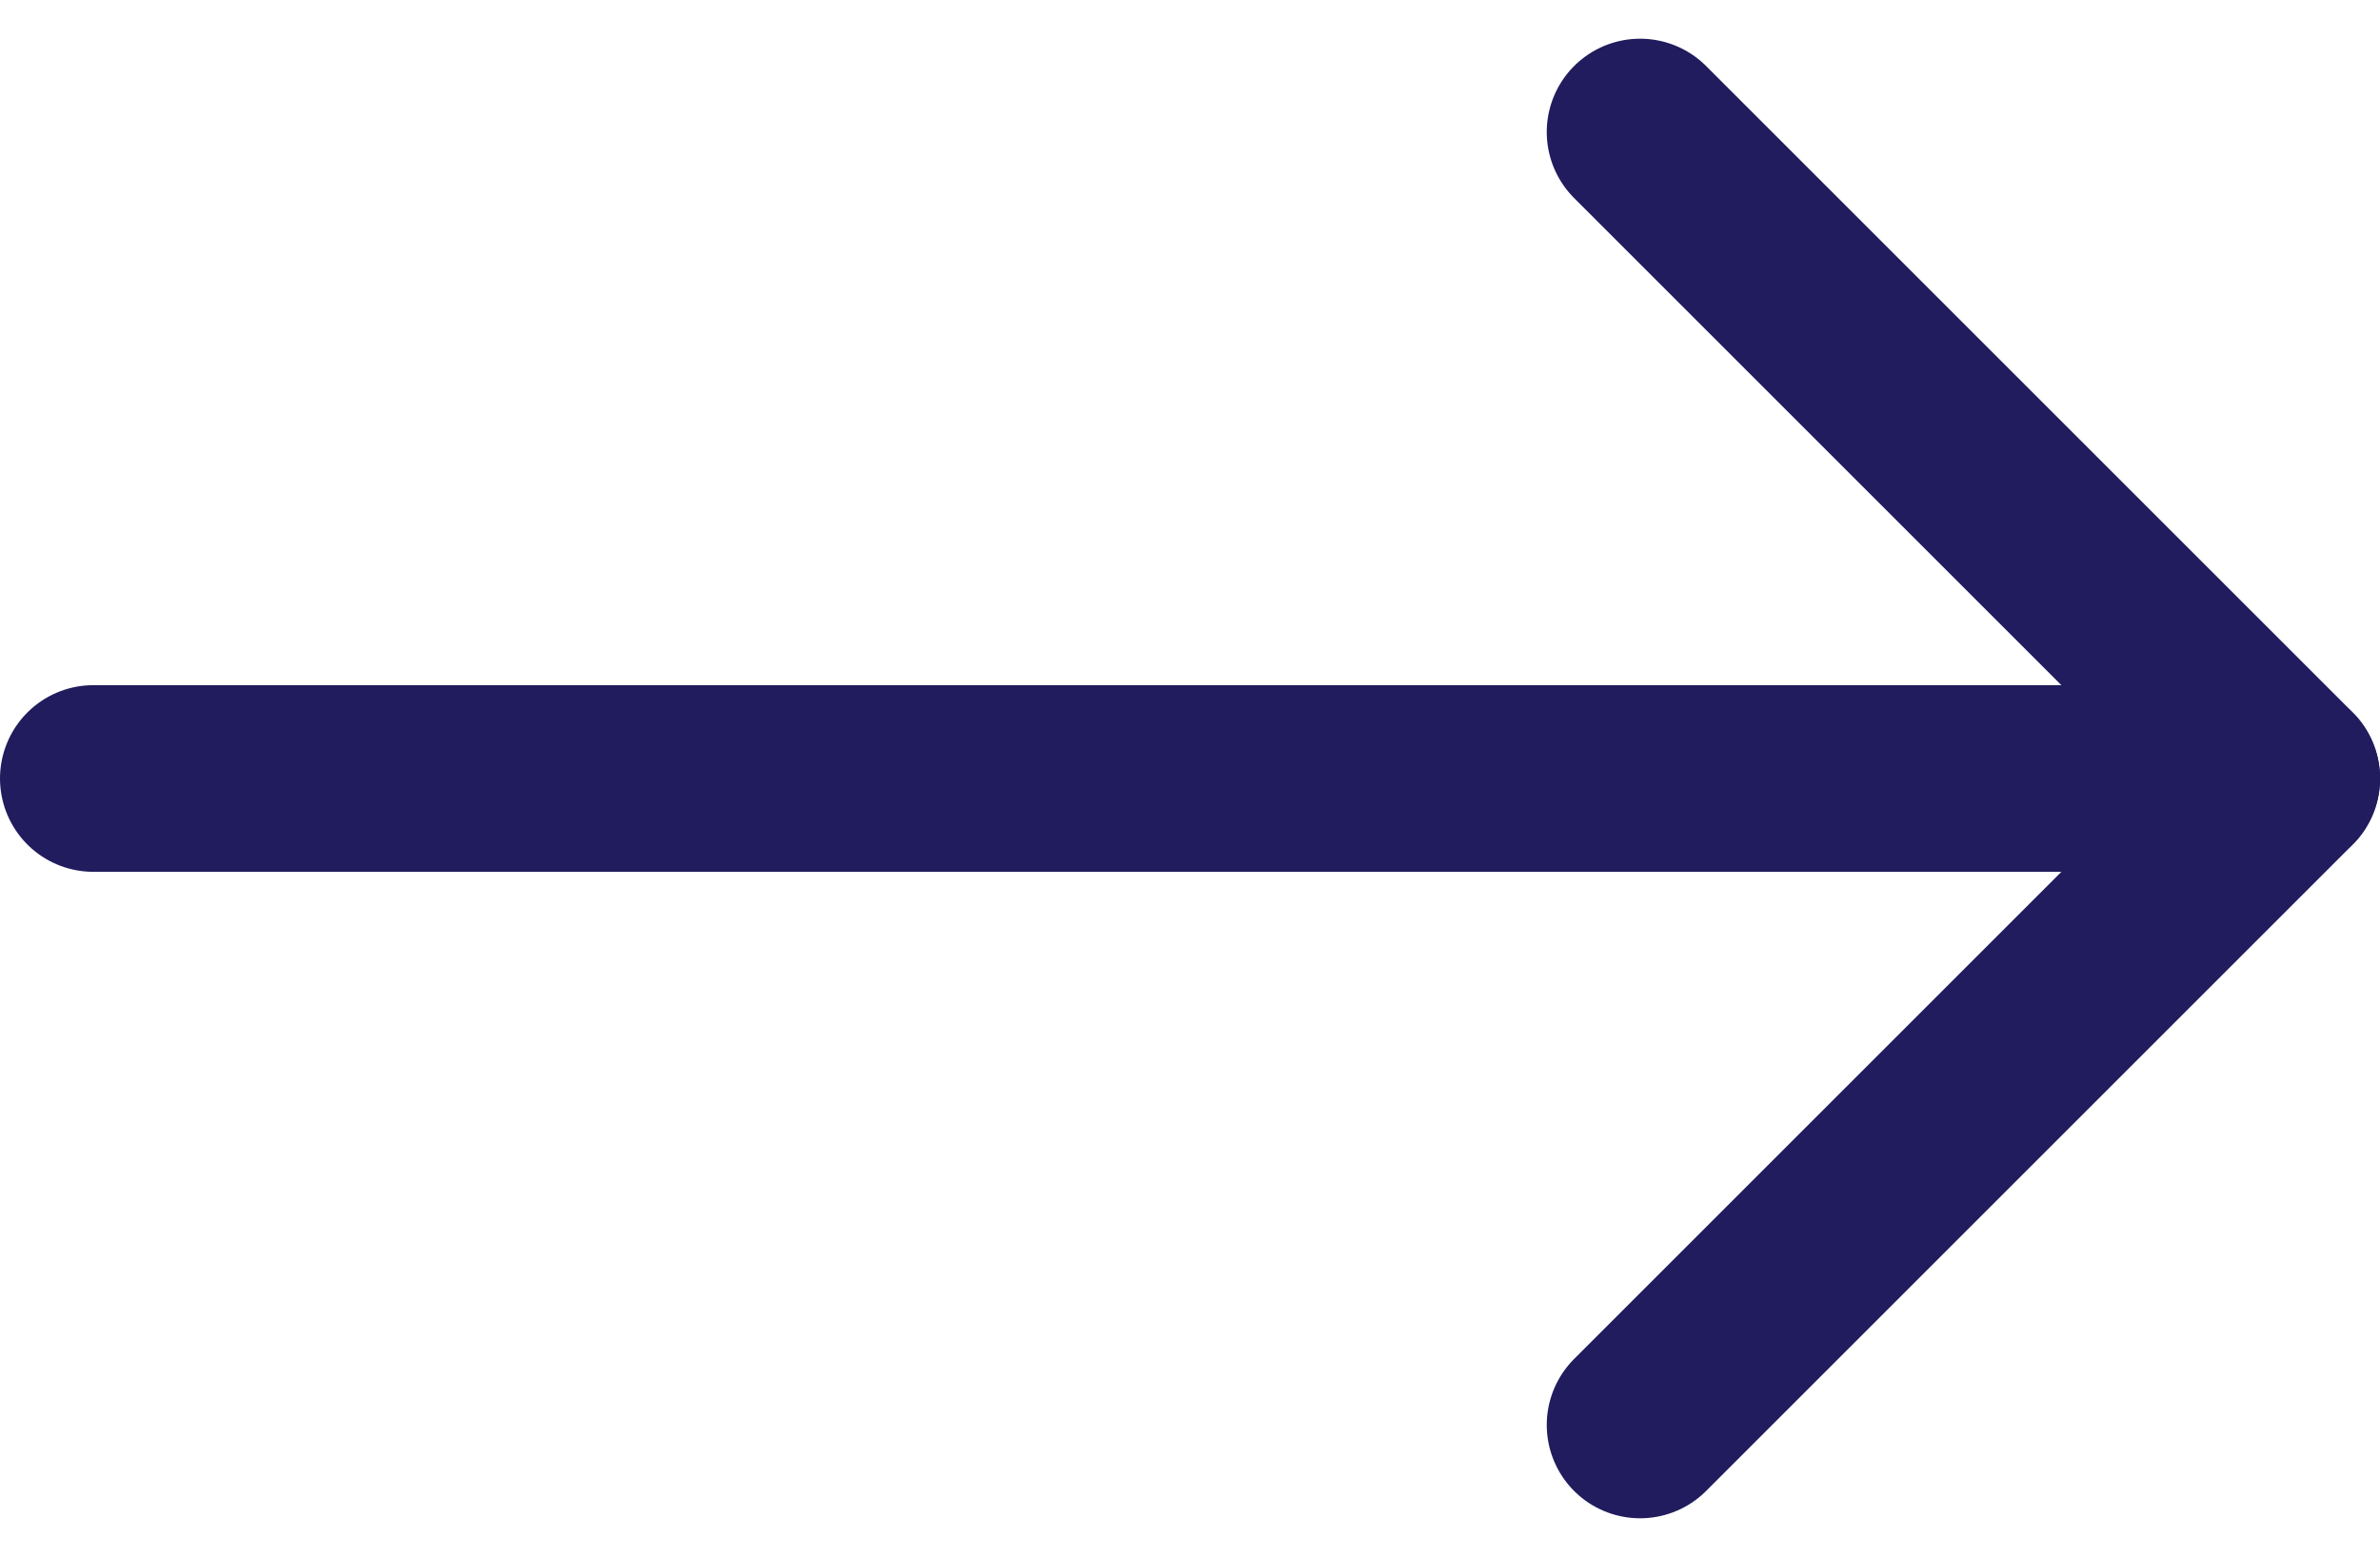
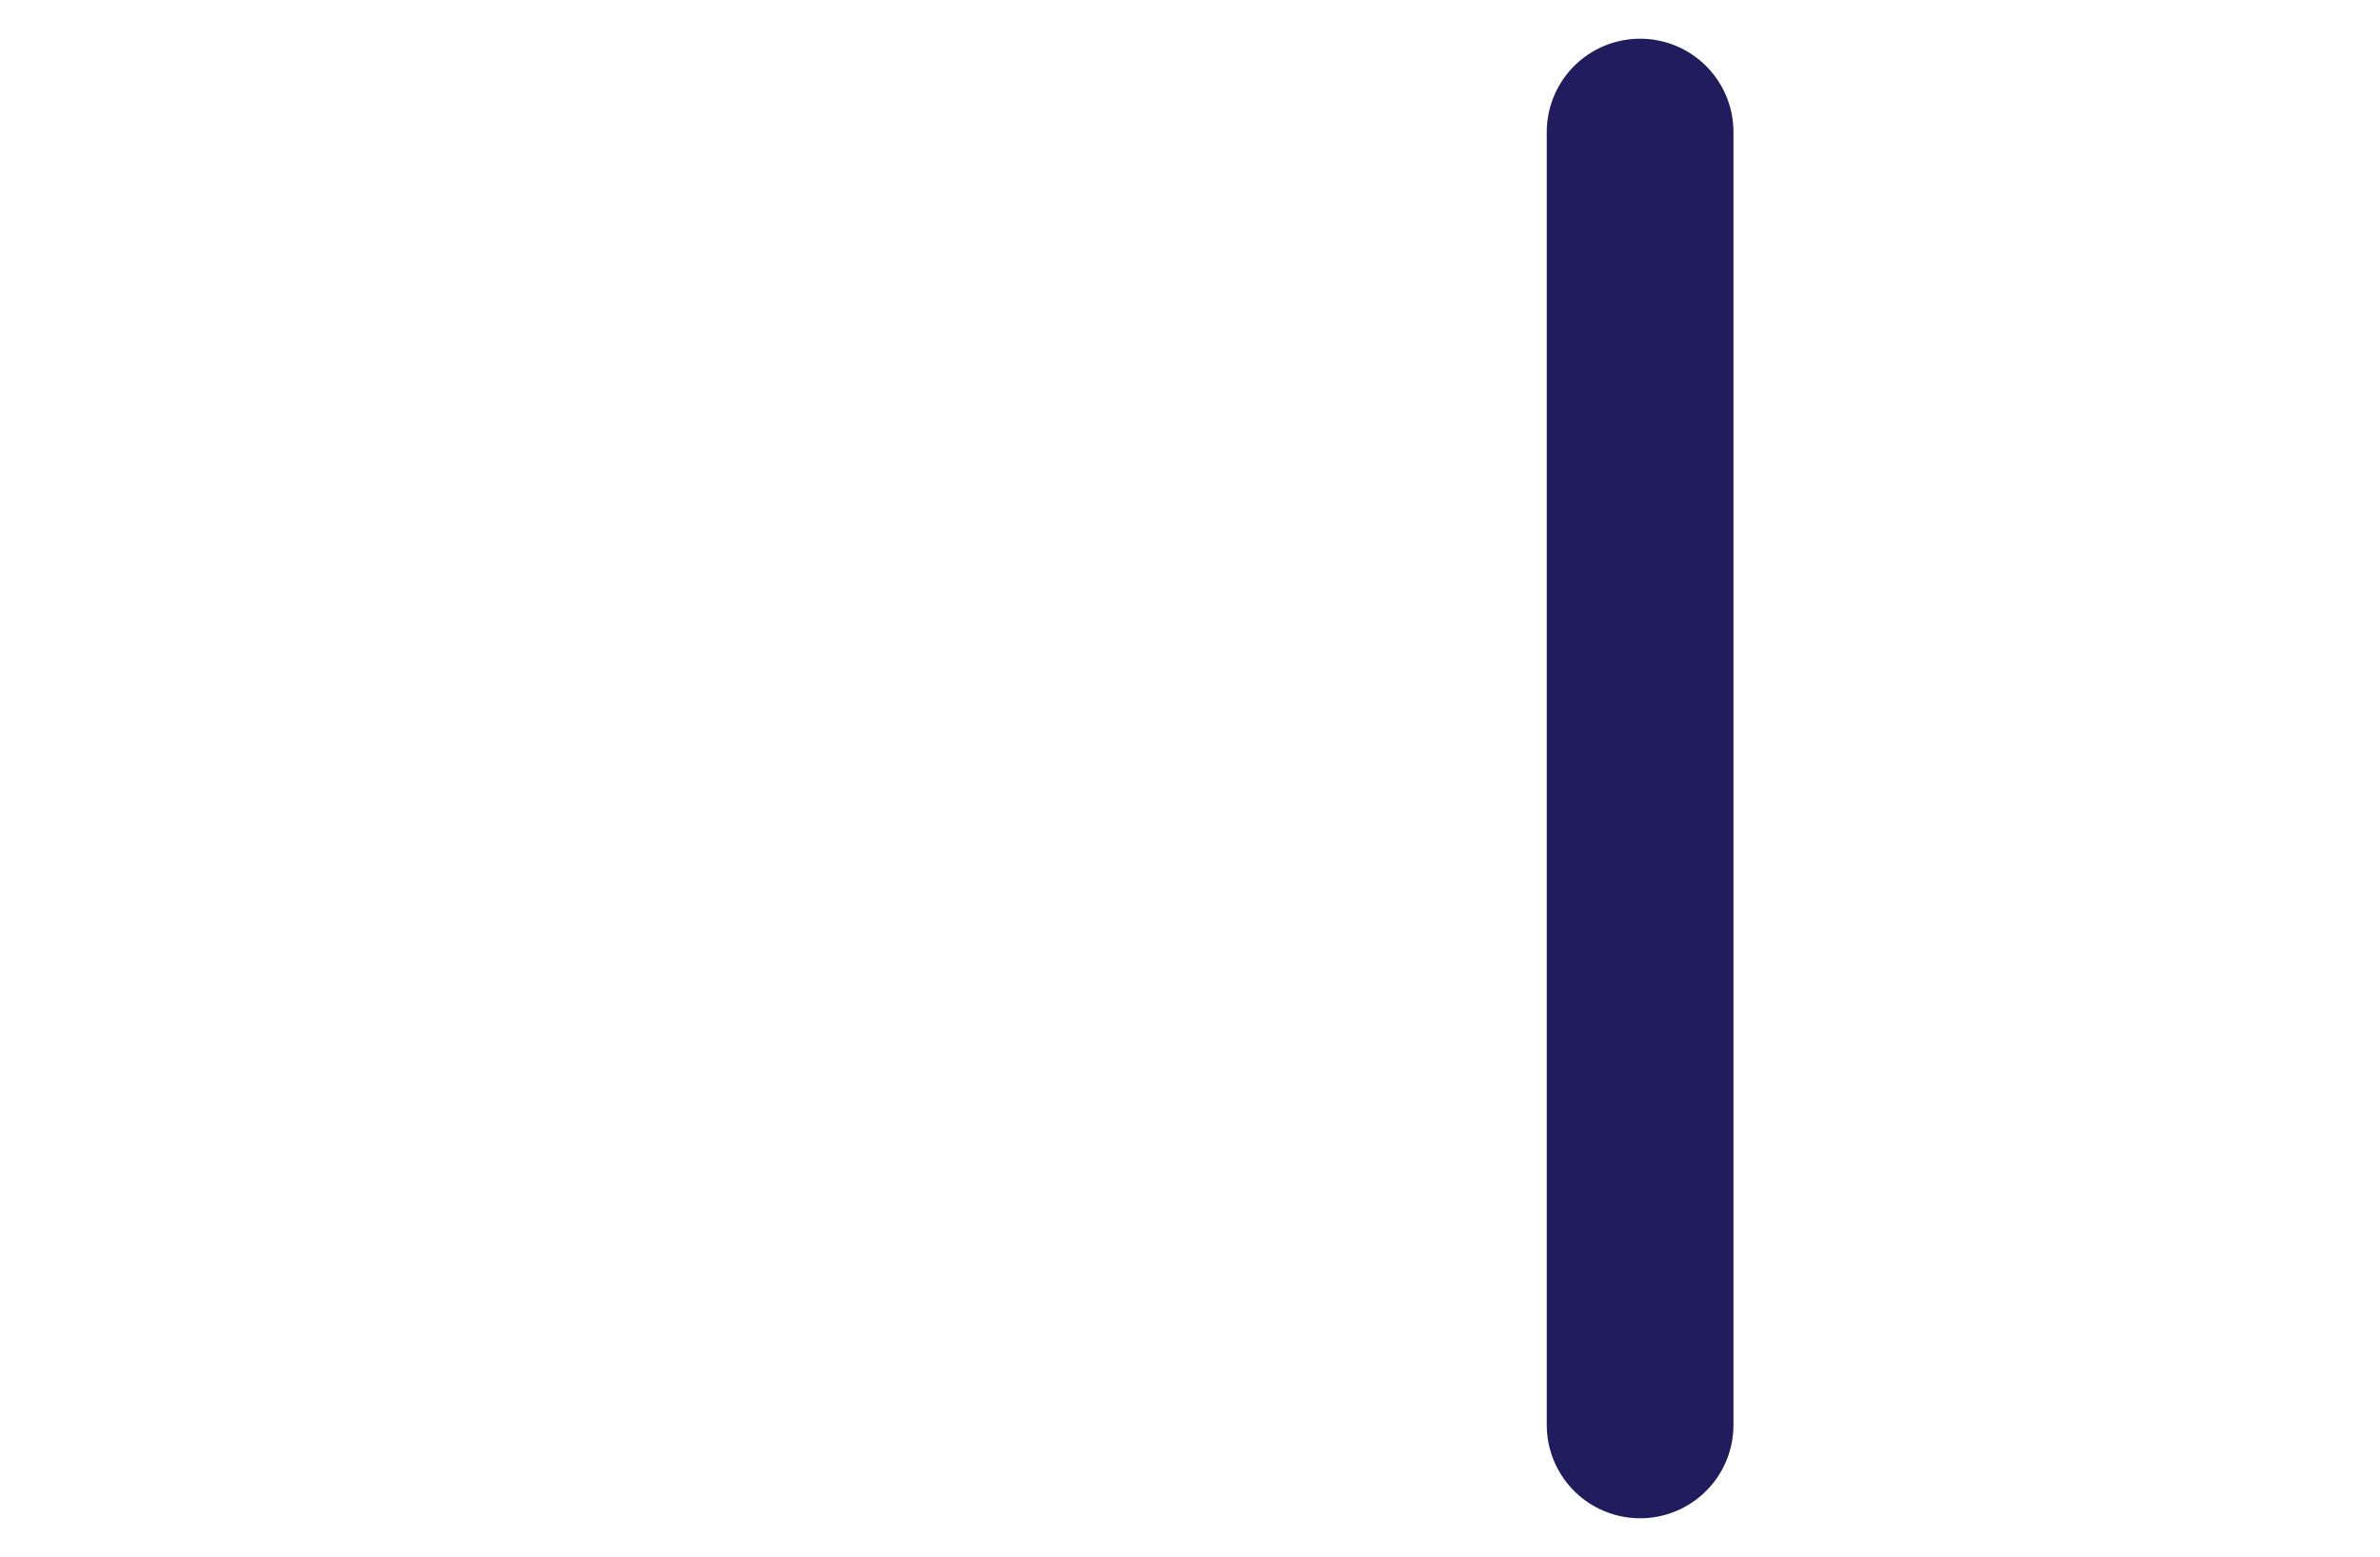
<svg xmlns="http://www.w3.org/2000/svg" width="19.12" height="12.511" viewBox="0 0 19.12 12.511">
  <g id="Icon_feather-arrow-left" data-name="Icon feather-arrow-left" transform="translate(8.227 1.061)">
-     <path id="Path_151" data-name="Path 151" d="M7.5,18H25.12" transform="translate(-14.977 -12.805)" fill="none" stroke="#211c5d" stroke-linecap="round" stroke-linejoin="round" stroke-width="1.5" />
-     <path id="Path_152" data-name="Path 152" d="M7.5,17.89l5.195-5.195L7.5,7.5" transform="translate(-2.551 -7.5)" fill="none" stroke="#211c5d" stroke-linecap="round" stroke-linejoin="round" stroke-width="1.5" />
+     <path id="Path_152" data-name="Path 152" d="M7.5,17.89L7.5,7.5" transform="translate(-2.551 -7.5)" fill="none" stroke="#211c5d" stroke-linecap="round" stroke-linejoin="round" stroke-width="1.5" />
  </g>
</svg>